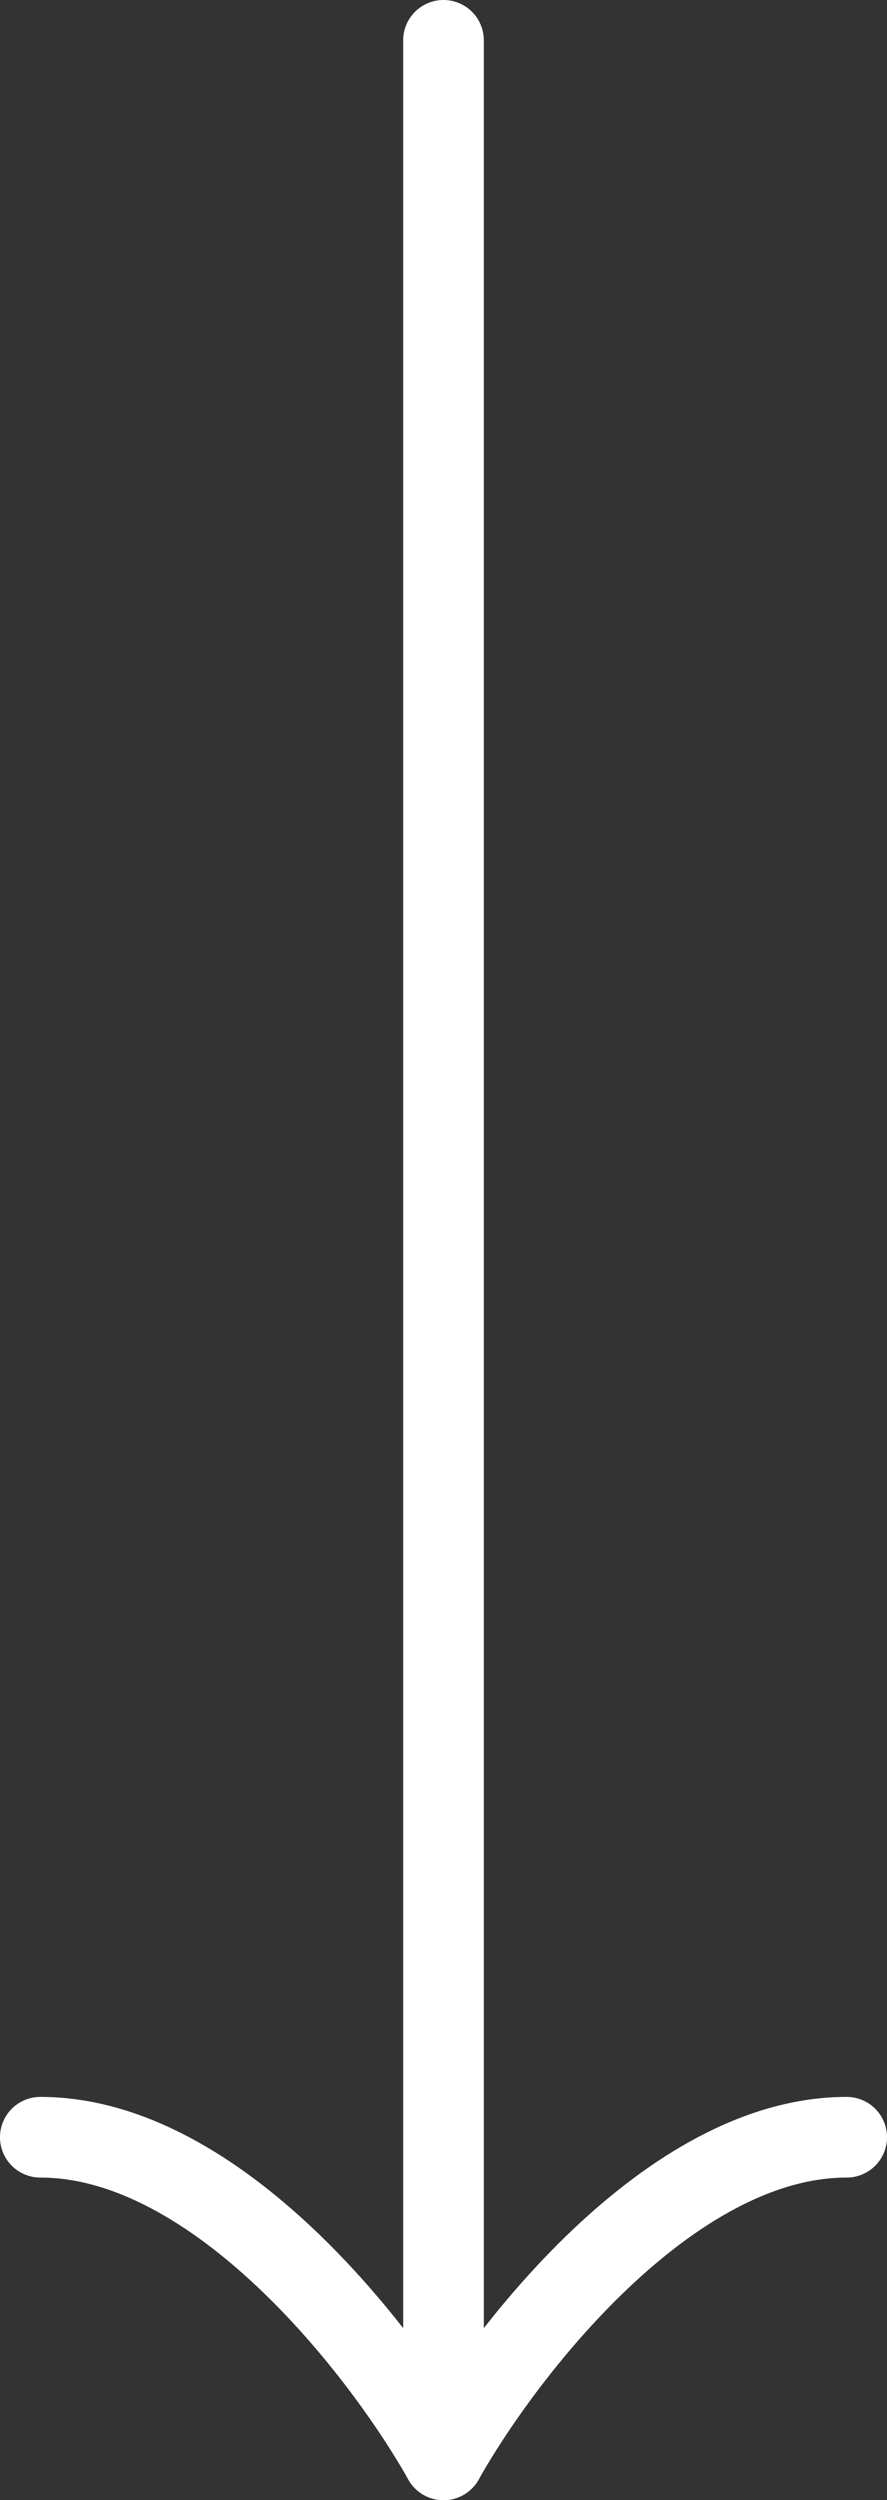
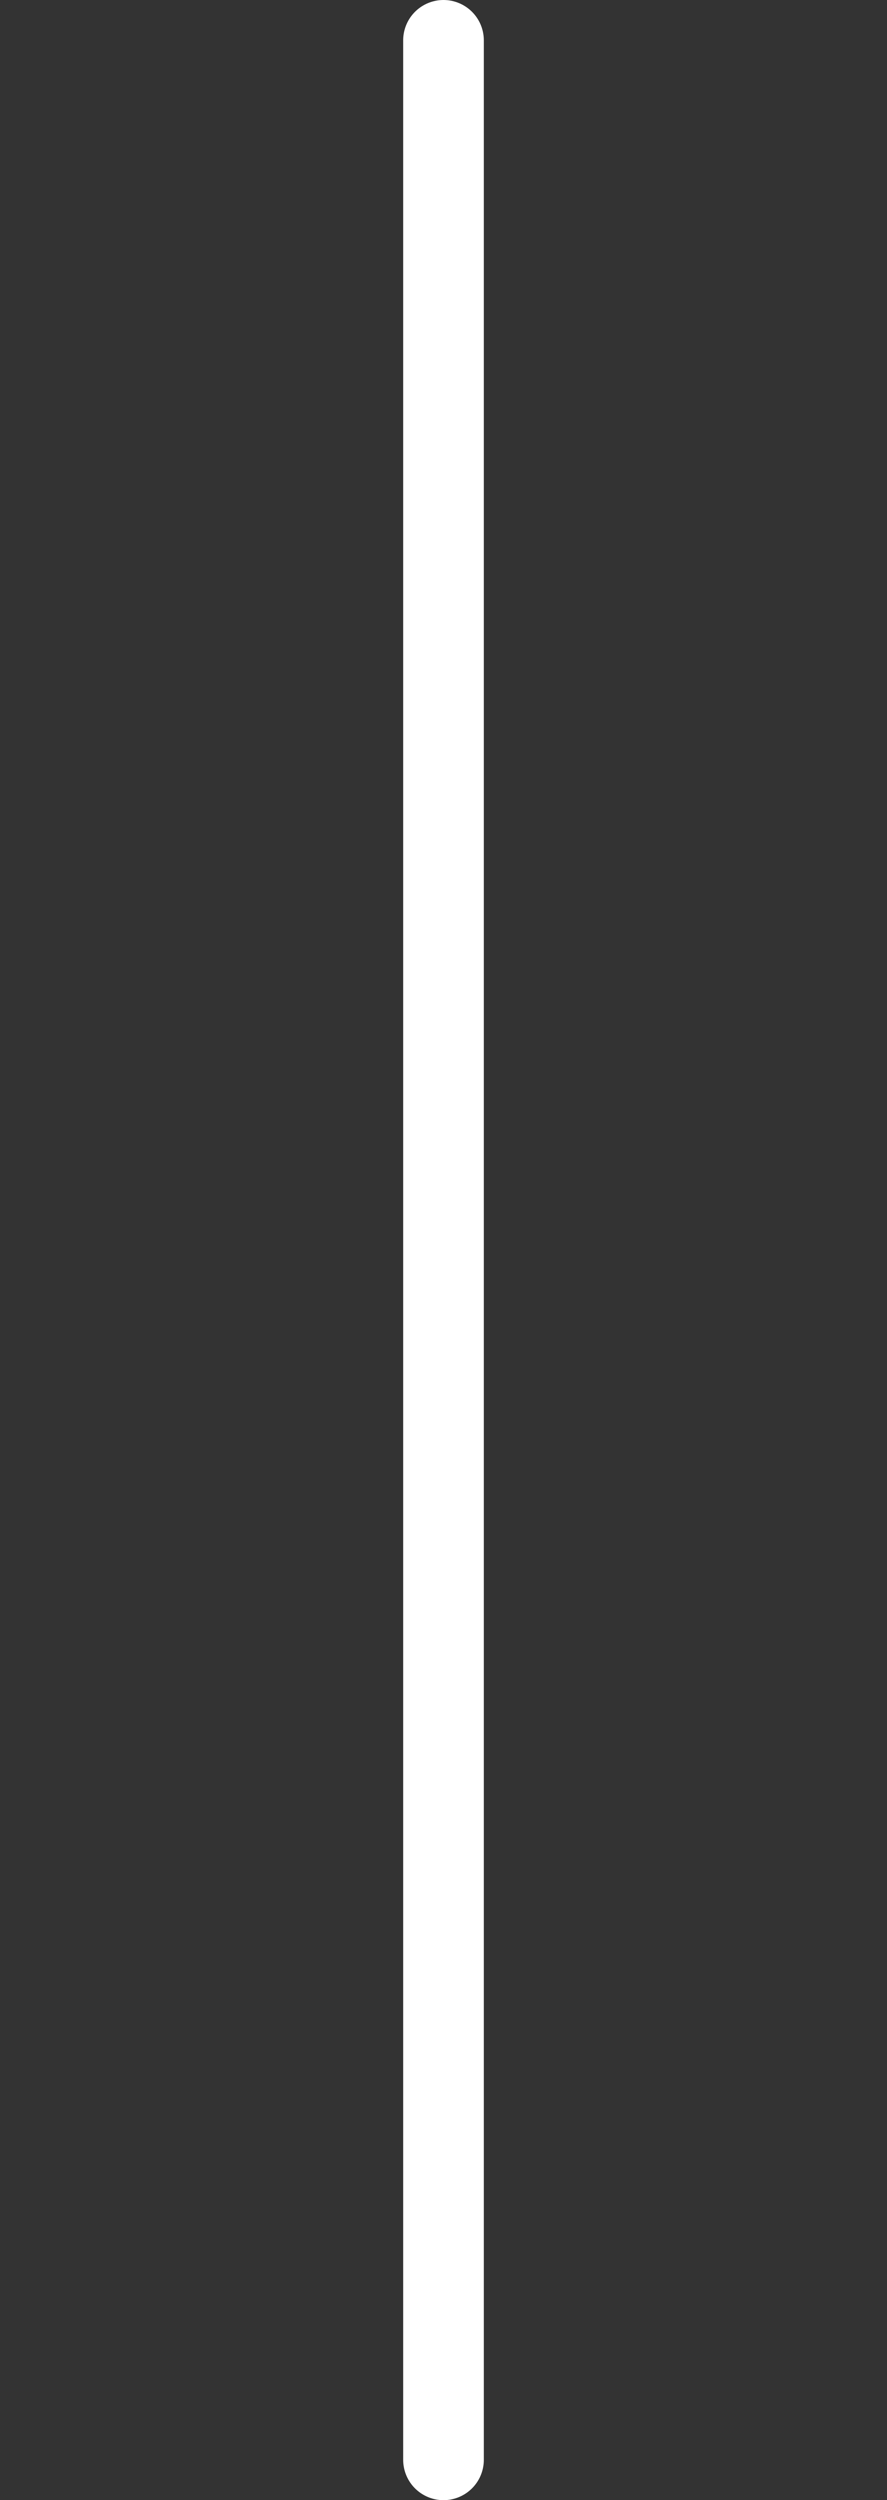
<svg xmlns="http://www.w3.org/2000/svg" width="22" height="62" viewBox="0 0 22 62" fill="none">
  <rect x="0" y="0" width="22" height="62" fill="#333333" stroke="none" />
-   <path d="M11 61C12.5 58.333 16.6 53 21 53" stroke="white" stroke-width="2" stroke-linecap="round" />
-   <path d="M11 61C9.5 58.333 5.4 53 1 53" stroke="white" stroke-width="2" stroke-linecap="round" />
  <path d="M11 1L11 61" stroke="white" stroke-width="2" stroke-linecap="round" />
</svg>